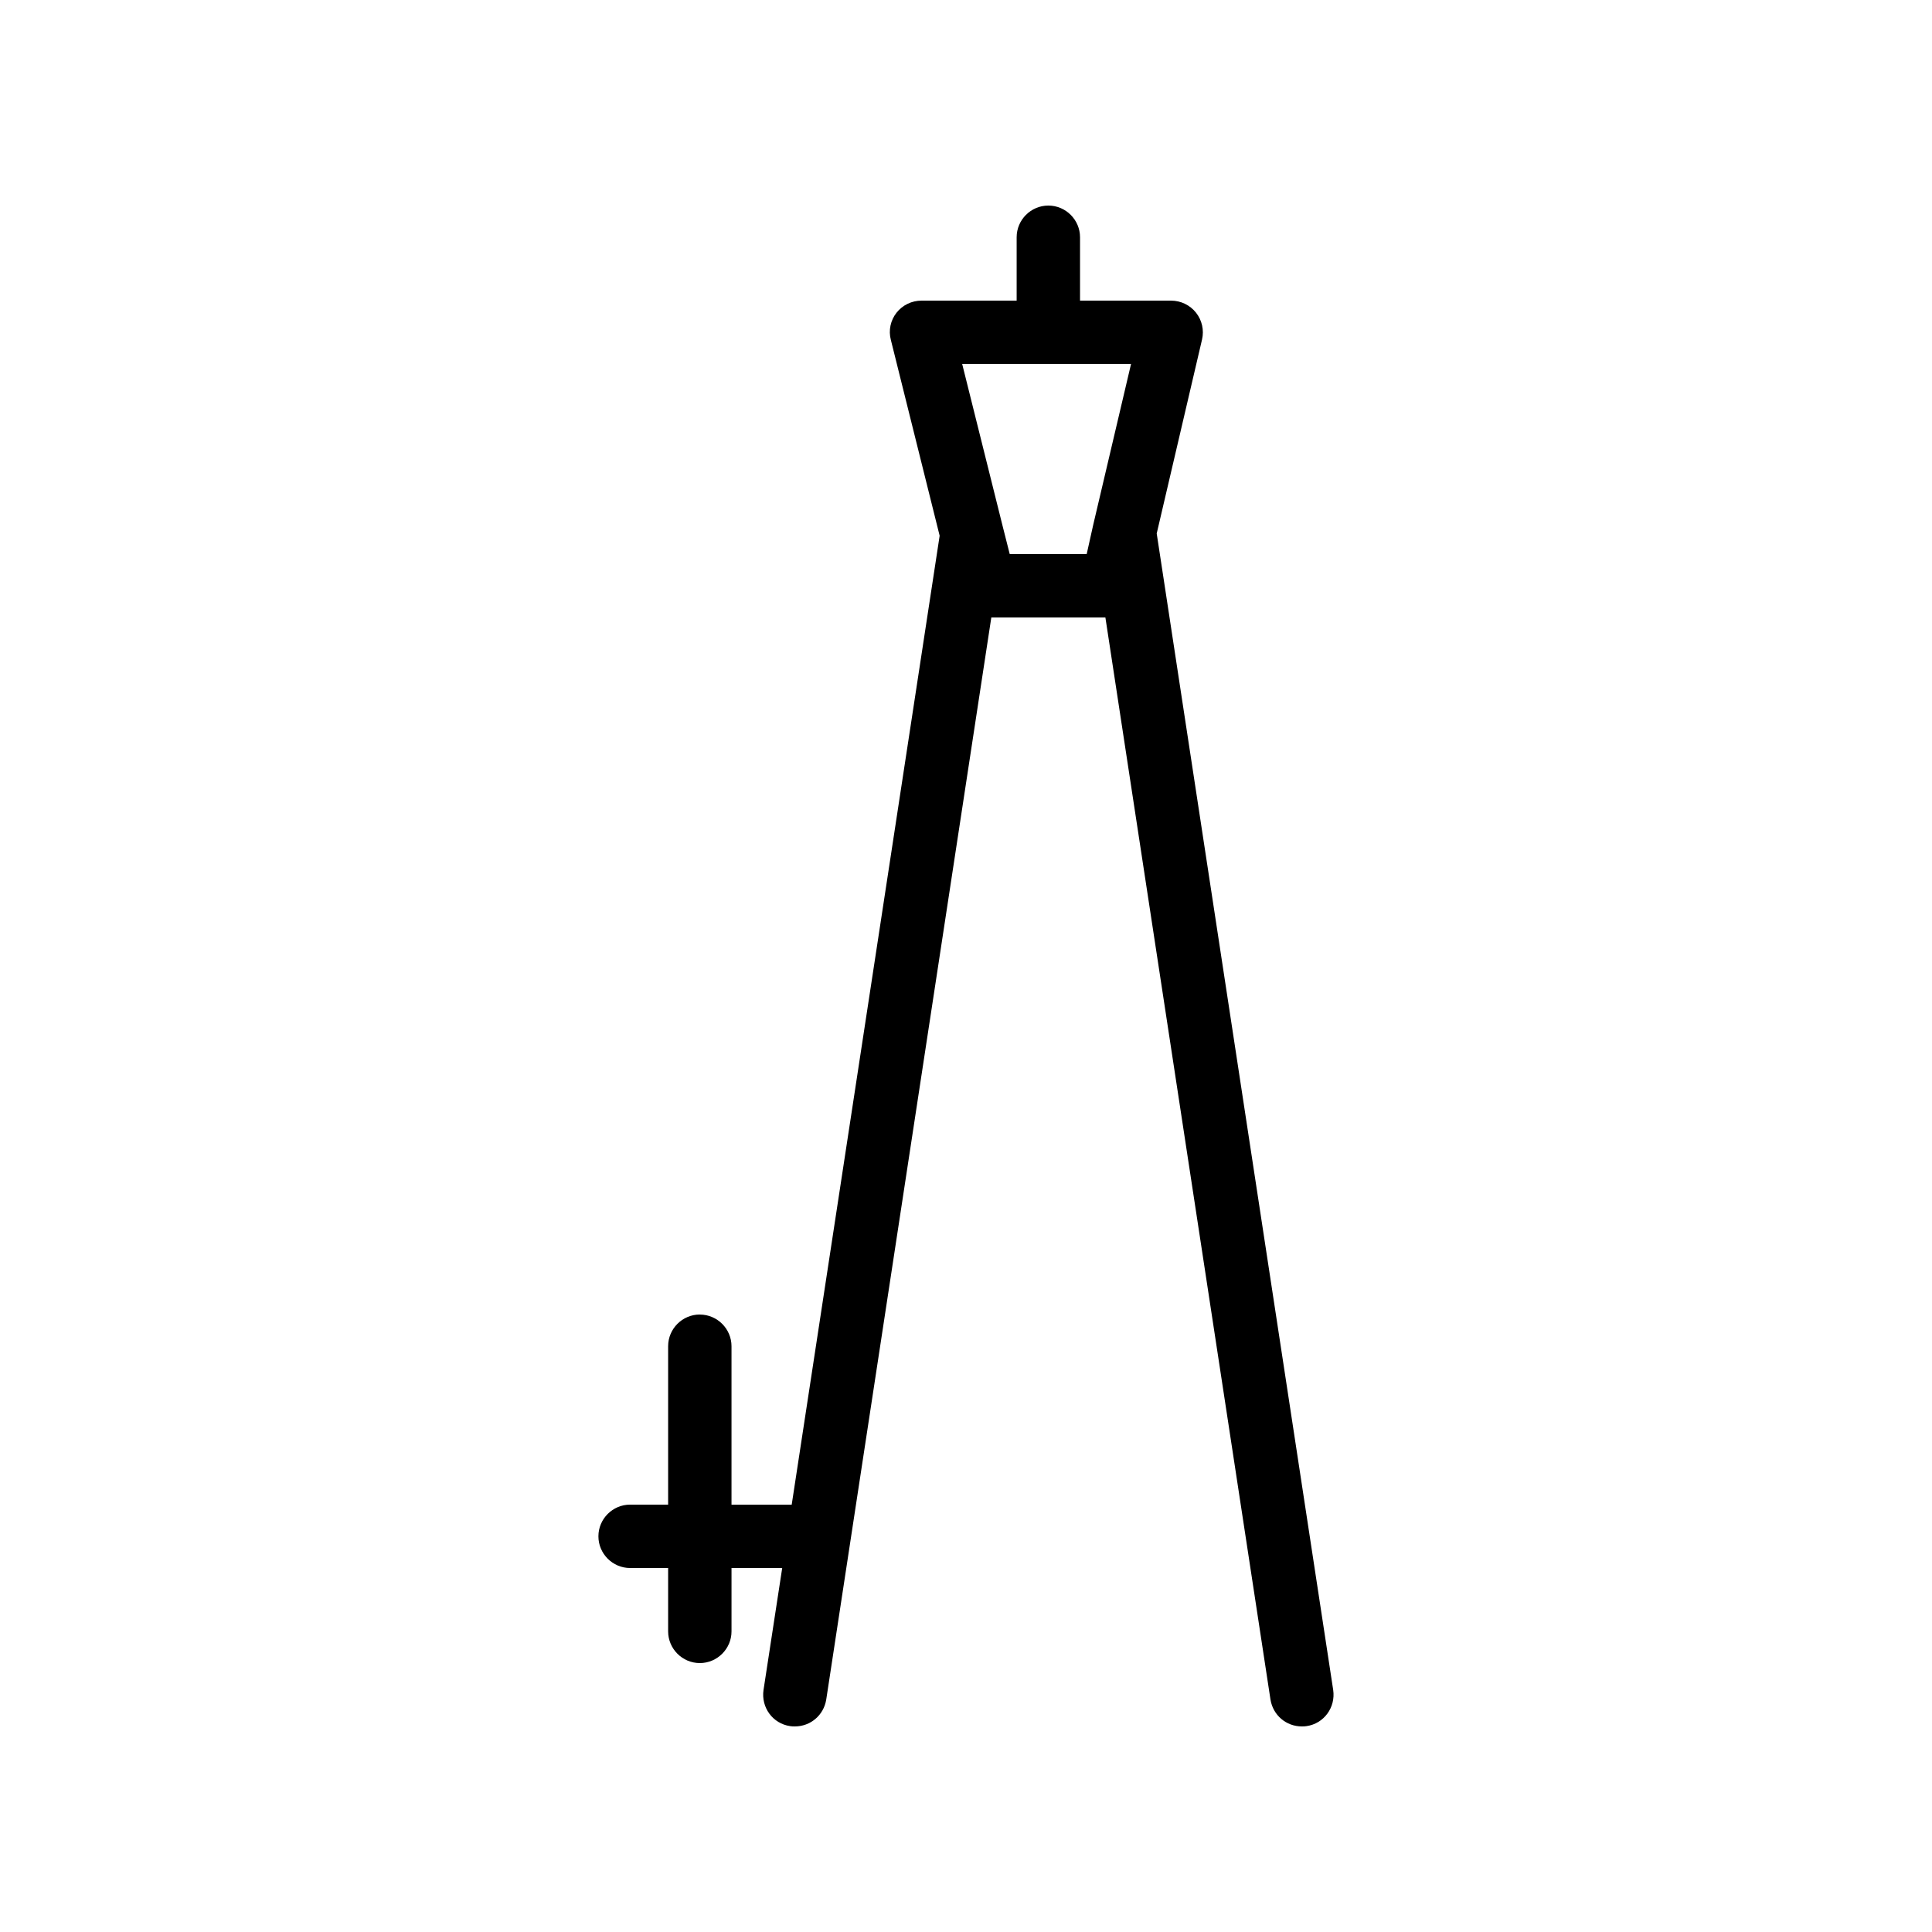
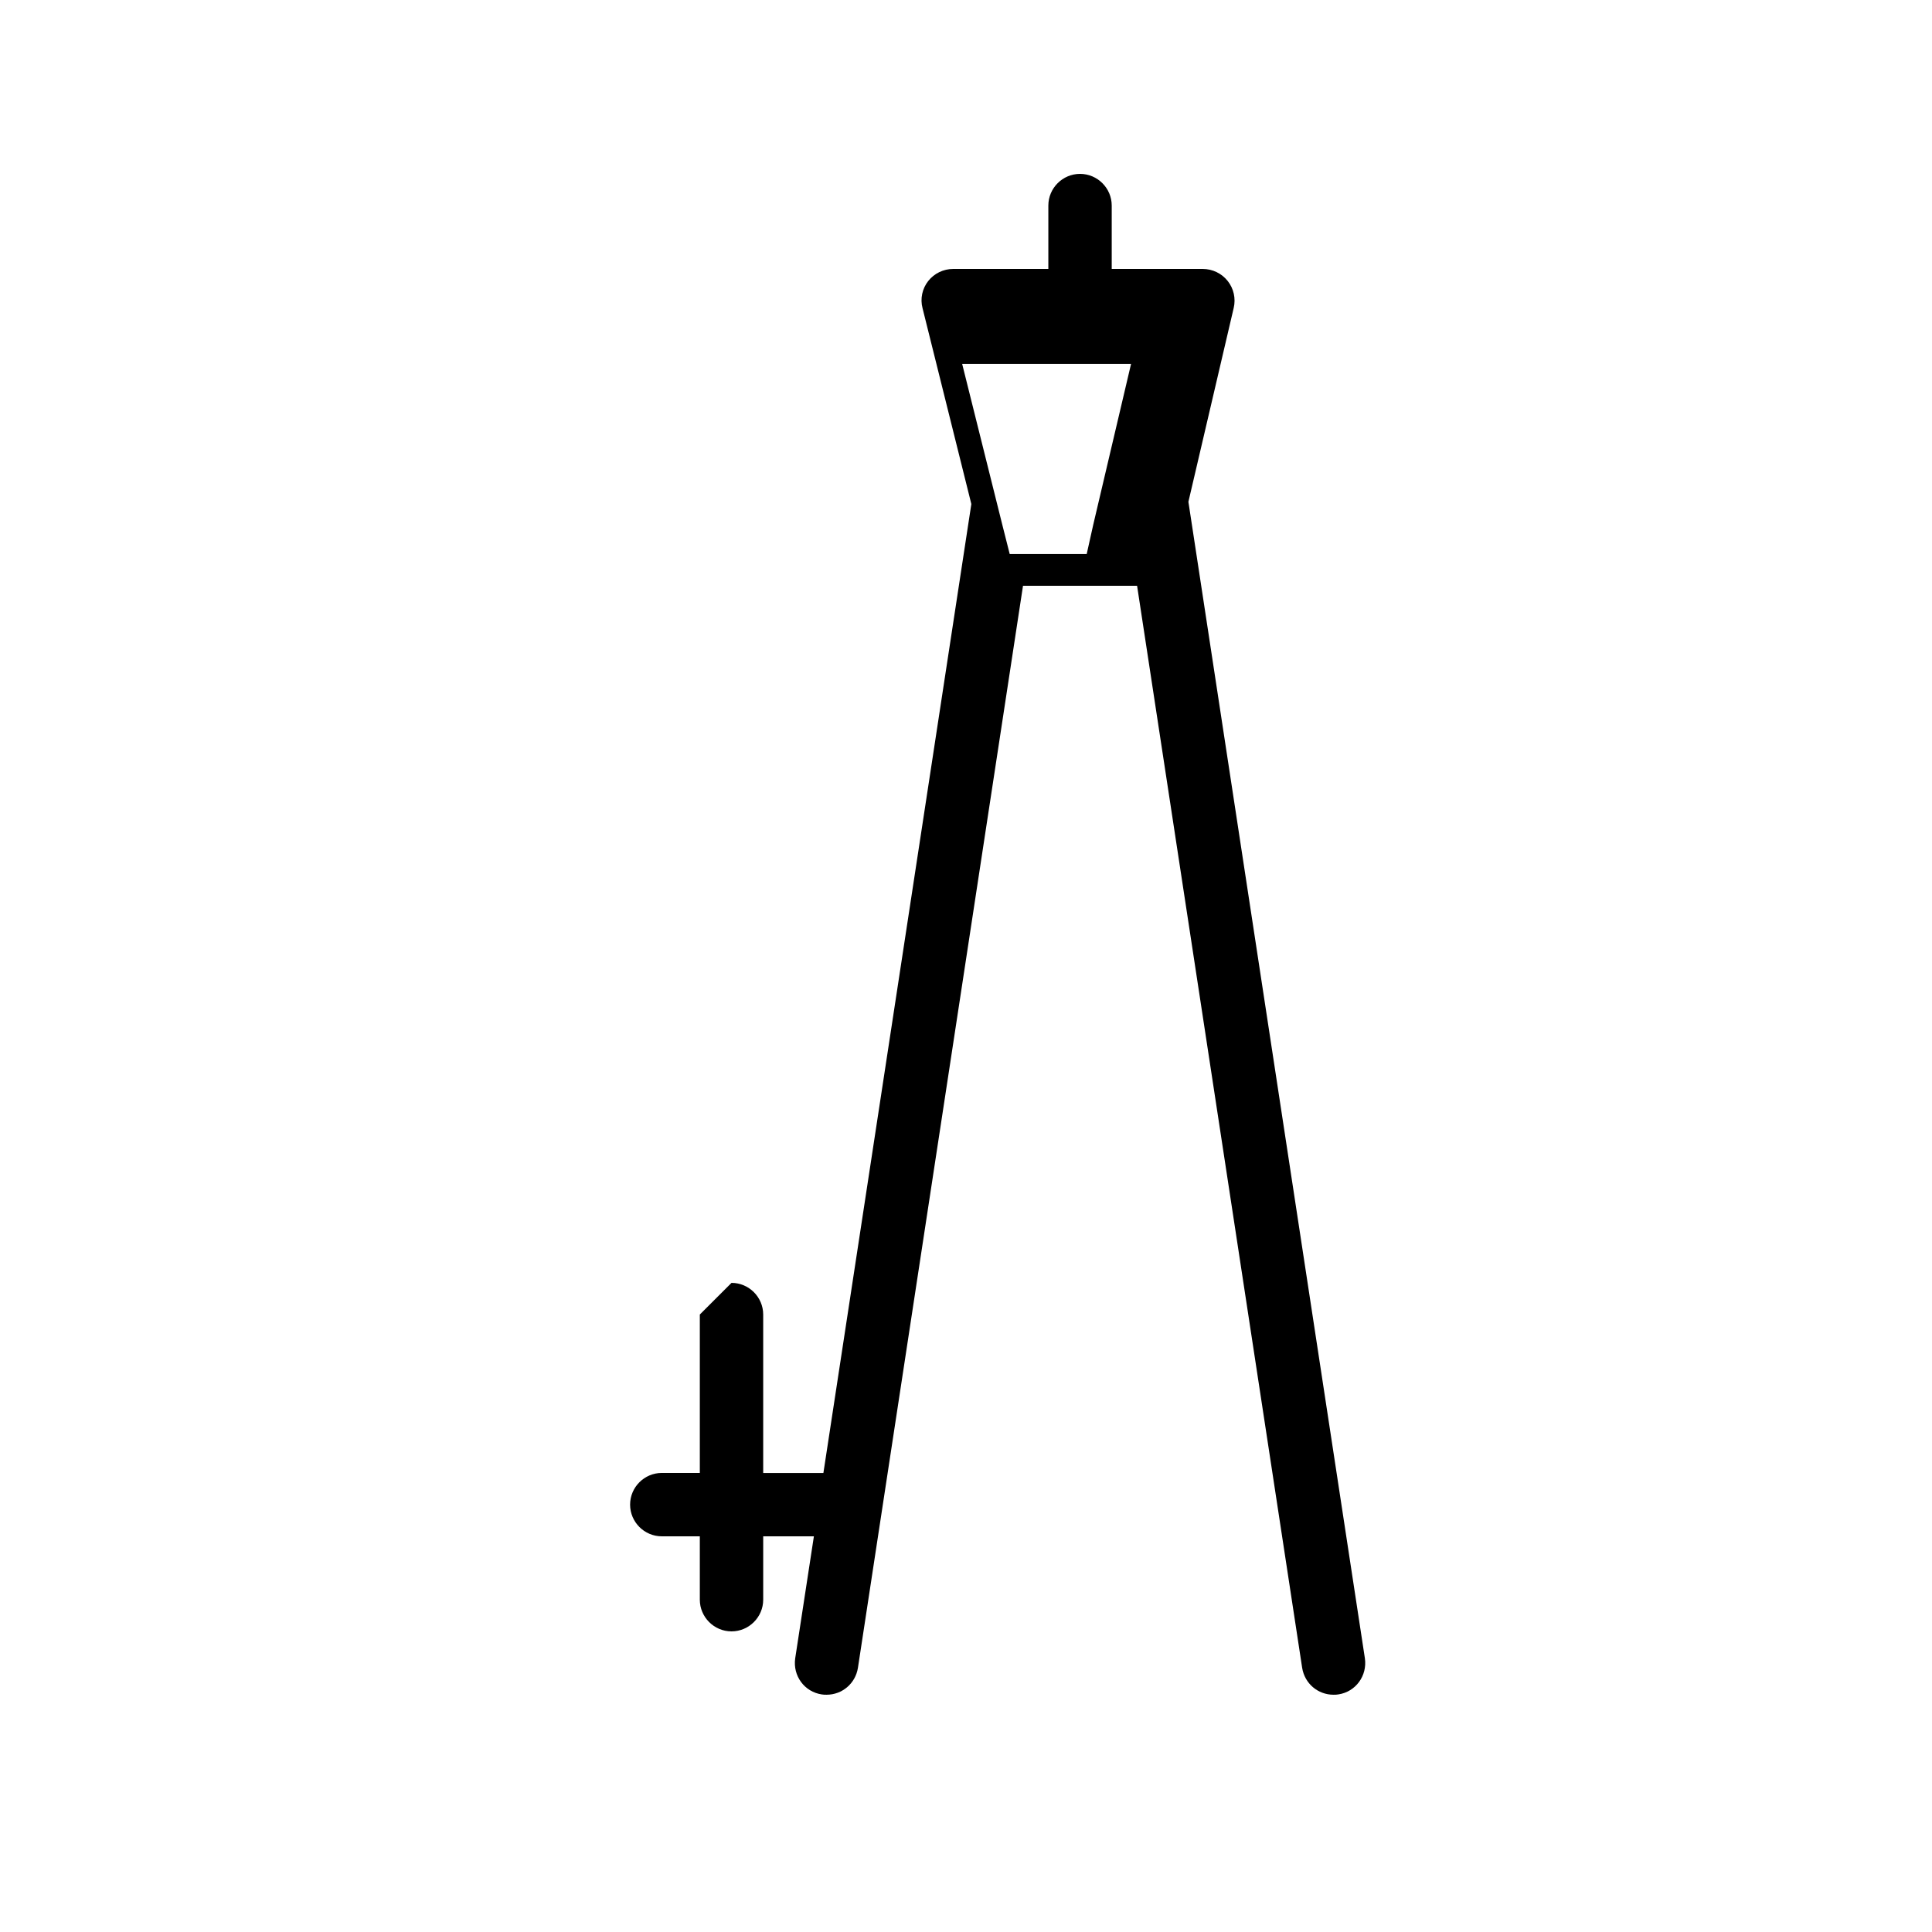
<svg xmlns="http://www.w3.org/2000/svg" fill="#000000" width="800px" height="800px" version="1.1" viewBox="144 144 512 512">
-   <path d="m329.46 492.36c-4.617 0-8.398 3.777-8.398 8.398v41.984h-10.078c-4.617 0-8.398 3.777-8.398 8.398 0 4.617 3.777 8.398 8.398 8.398h10.078v16.793c0 4.617 3.777 8.398 8.398 8.398 4.617 0 8.398-3.777 8.398-8.398v-16.793h13.434l-4.953 32.328c-0.672 4.617 2.434 8.902 7.055 9.574 0.418 0.078 0.836 0.078 1.258 0.078 4.113 0 7.641-2.938 8.312-7.137l43.746-286.75h30.23l43.746 286.75c0.672 4.199 4.199 7.137 8.312 7.137 0.418 0 0.84 0 1.258-0.082 4.617-0.672 7.727-4.953 7.055-9.574l-46.77-306.48 12.008-51.387c0.586-2.519 0-5.121-1.594-7.137-1.598-2.016-4.031-3.191-6.637-3.191h-24.098v-16.793c0-4.617-3.777-8.398-8.398-8.398-4.617 0-8.398 3.777-8.398 8.398v16.793h-25.191c-2.602 0-5.039 1.176-6.633 3.191s-2.184 4.703-1.512 7.223l12.93 51.891-39.207 256.78h-15.953v-41.984c0-4.621-3.781-8.398-8.398-8.398zm114.28-251.91-9.992 42.488-1.762 7.894h-20.402l-1.848-7.305-10.75-43.078z" />
+   <path d="m329.46 492.36v41.984h-10.078c-4.617 0-8.398 3.777-8.398 8.398 0 4.617 3.777 8.398 8.398 8.398h10.078v16.793c0 4.617 3.777 8.398 8.398 8.398 4.617 0 8.398-3.777 8.398-8.398v-16.793h13.434l-4.953 32.328c-0.672 4.617 2.434 8.902 7.055 9.574 0.418 0.078 0.836 0.078 1.258 0.078 4.113 0 7.641-2.938 8.312-7.137l43.746-286.75h30.23l43.746 286.75c0.672 4.199 4.199 7.137 8.312 7.137 0.418 0 0.84 0 1.258-0.082 4.617-0.672 7.727-4.953 7.055-9.574l-46.77-306.48 12.008-51.387c0.586-2.519 0-5.121-1.594-7.137-1.598-2.016-4.031-3.191-6.637-3.191h-24.098v-16.793c0-4.617-3.777-8.398-8.398-8.398-4.617 0-8.398 3.777-8.398 8.398v16.793h-25.191c-2.602 0-5.039 1.176-6.633 3.191s-2.184 4.703-1.512 7.223l12.93 51.891-39.207 256.78h-15.953v-41.984c0-4.621-3.781-8.398-8.398-8.398zm114.28-251.91-9.992 42.488-1.762 7.894h-20.402l-1.848-7.305-10.75-43.078z" />
</svg>